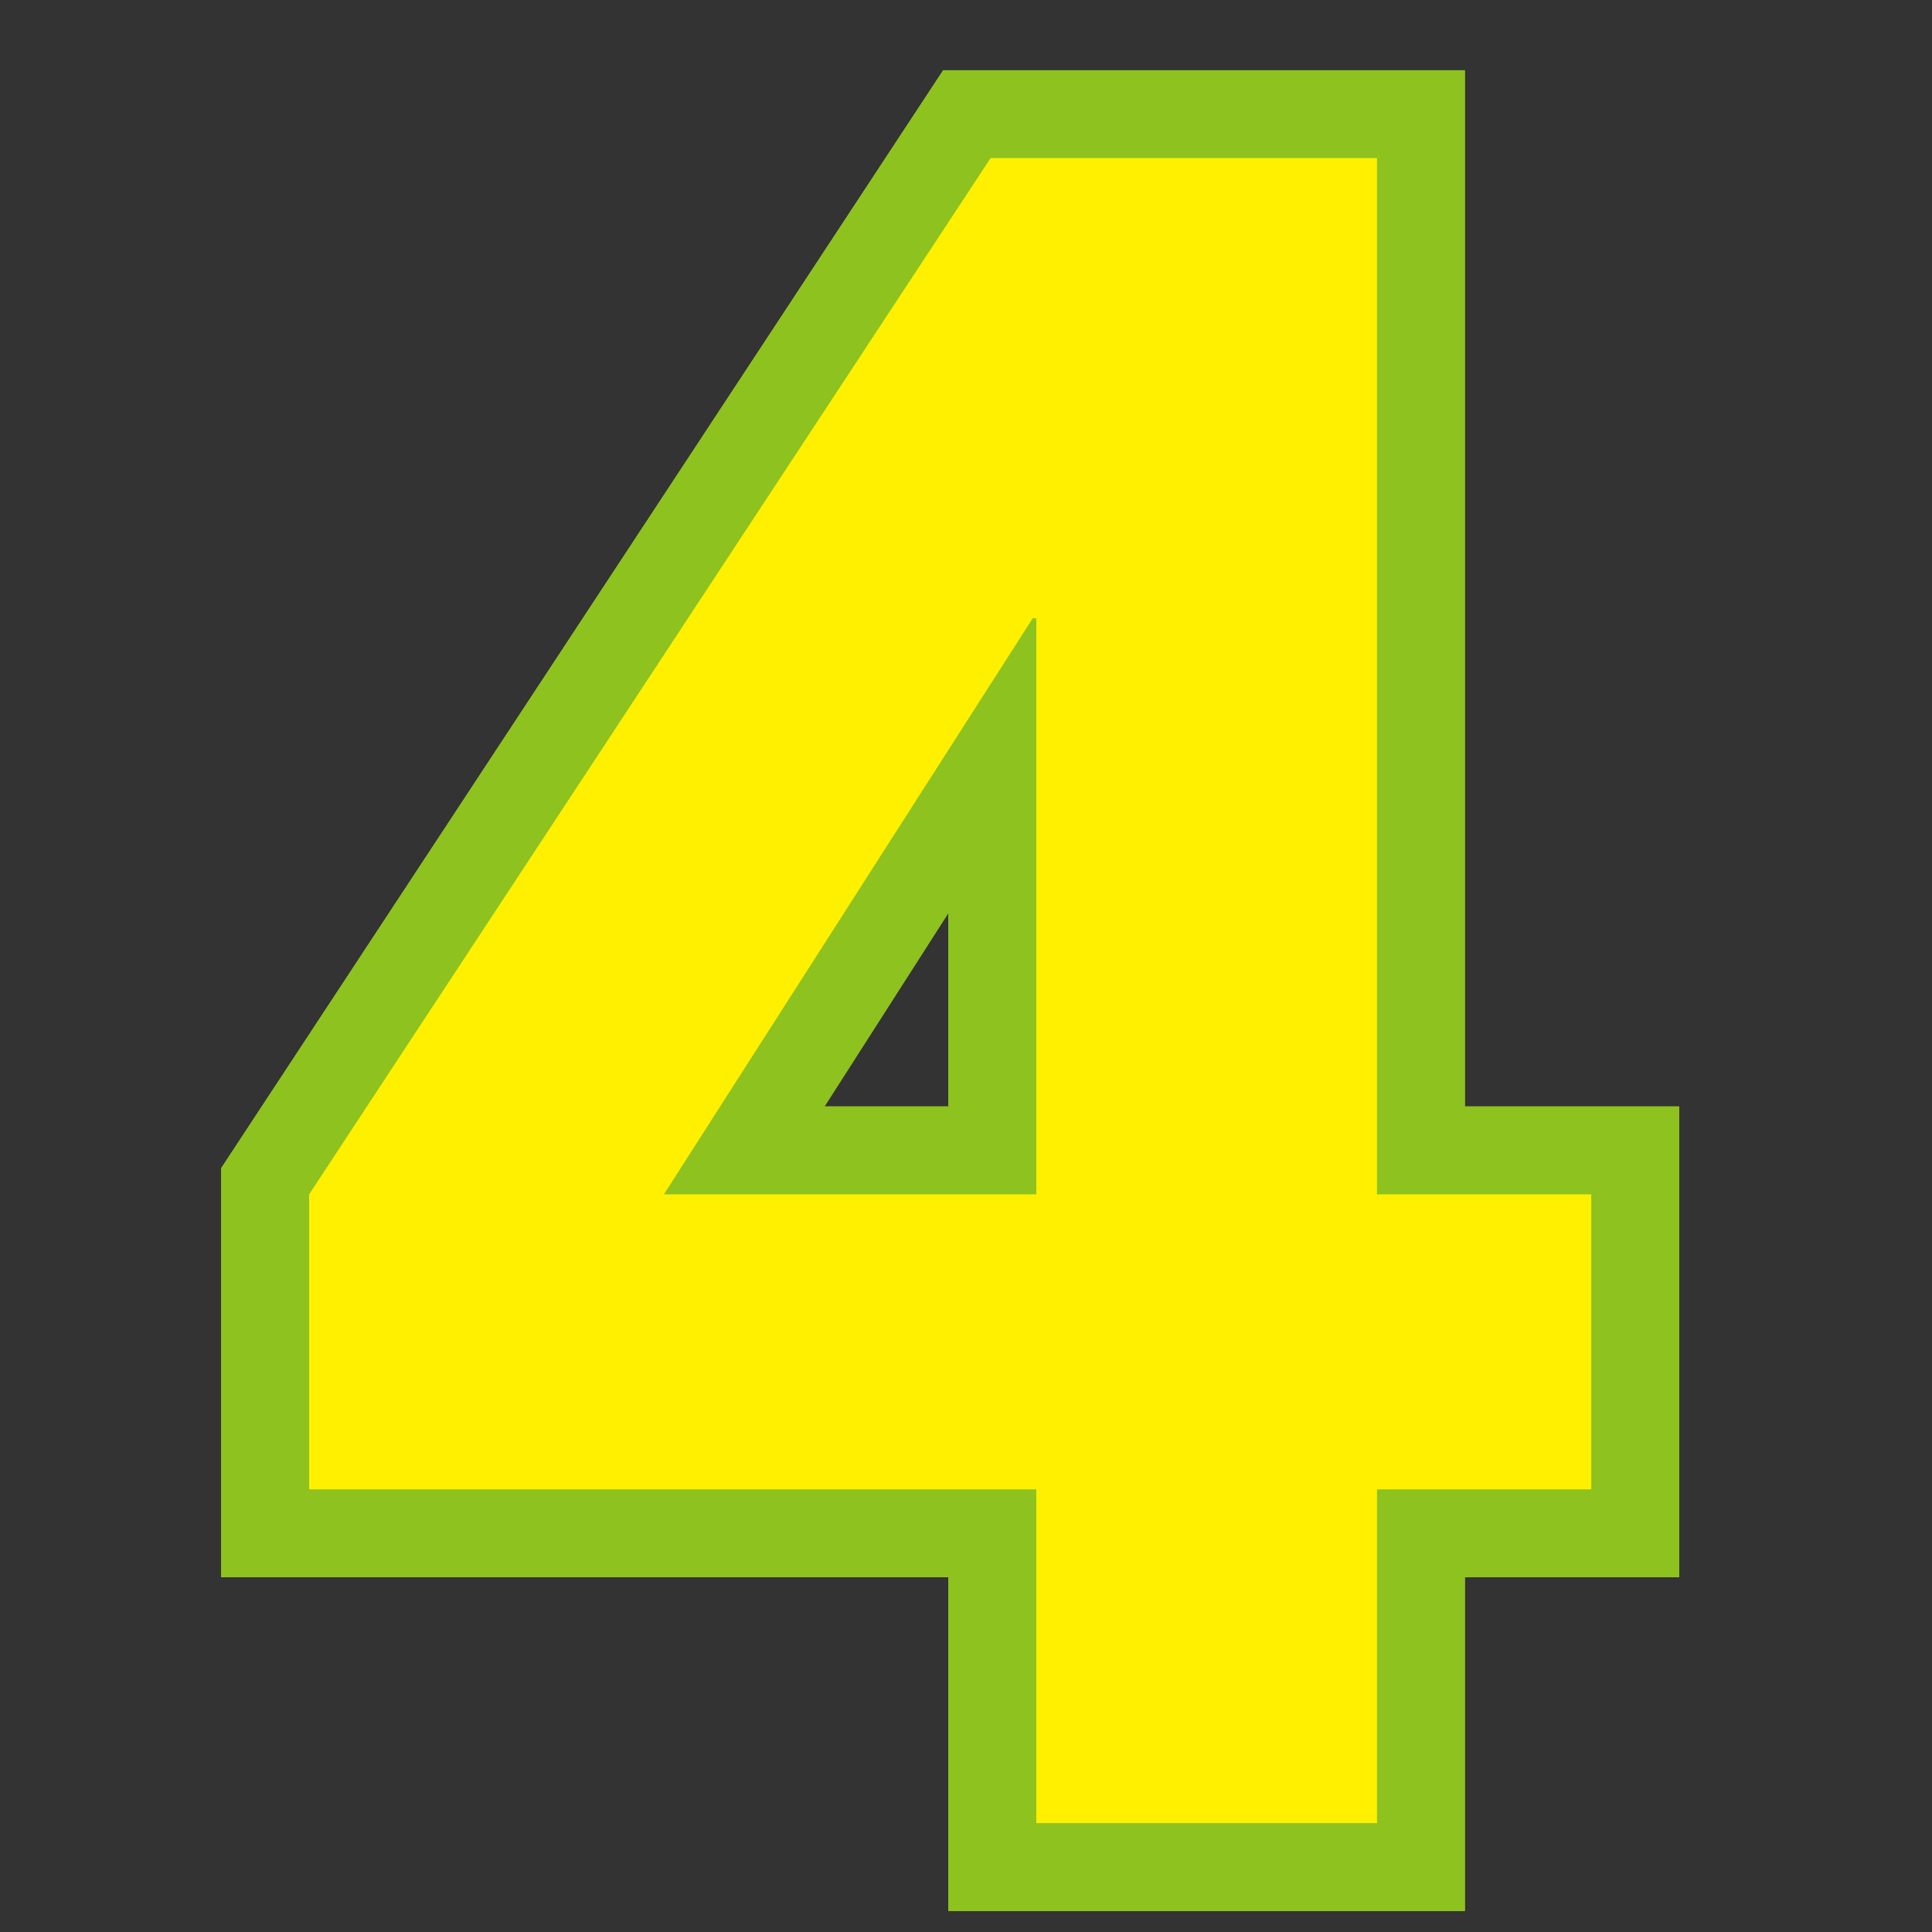
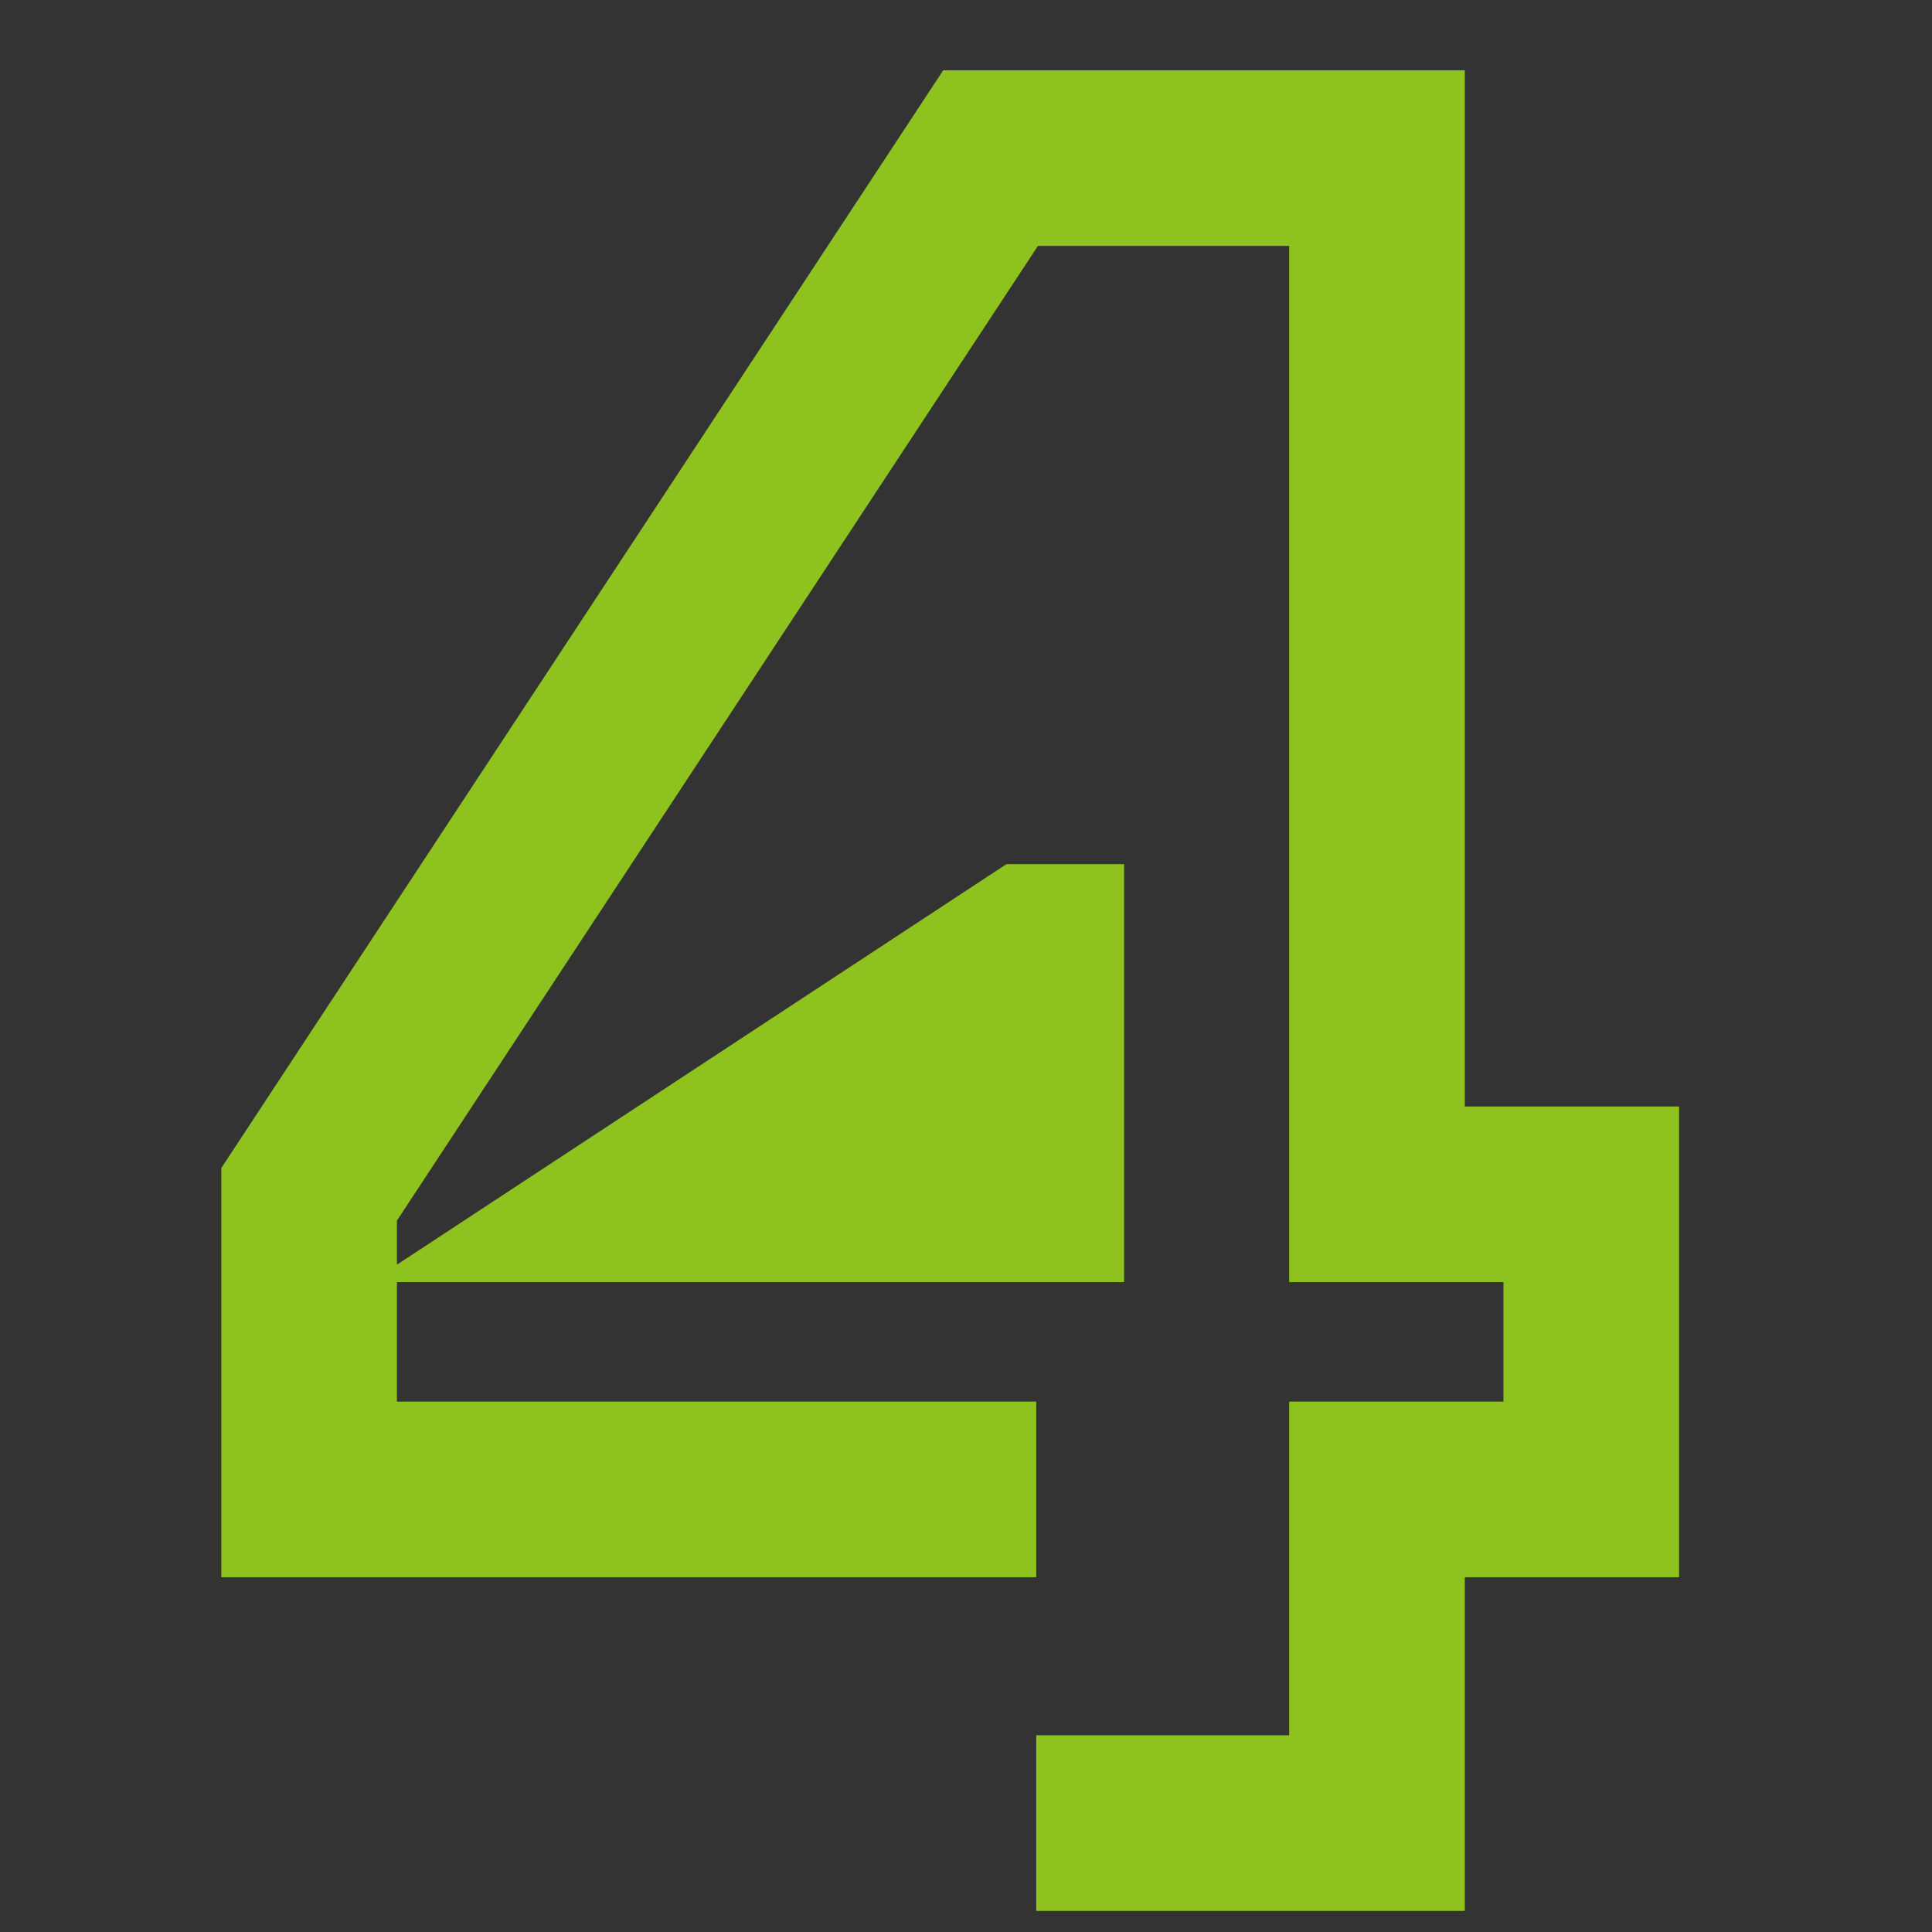
<svg xmlns="http://www.w3.org/2000/svg" width="55" height="55" viewBox="0 0 55 55">
  <rect x="0" y="0" width="55" height="55" fill="#333333" stroke="none" />
  <defs>
    <style>
      .cls-1, .cls-2 {
        fill: none;
      }

      .cls-2 {
        stroke: #8dc21f;
        stroke-width: 5px;
      }

      .cls-3 {
        fill: #fff000;
      }
    </style>
  </defs>
  <g id="レイヤー_2" data-name="レイヤー 2">
    <g id="レイヤー_1-2" data-name="レイヤー 1">
-       <rect class="cls-1" width="55" height="55" />
      <g>
        <g>
-           <path class="cls-2" d="M29.5,48.6H8.8V40.2L28.2,10.7h11V40.2h6.1v8.4H39.2v9.5H29.5Zm0-24.8h-.1L18.9,40.2H29.5Z" transform="translate(0 -6.2)" />
-           <path class="cls-2" d="M29.5,48.6H8.8V40.2L28.2,10.7h11V40.2h6.1v8.4H39.2v9.5H29.5Zm0-24.8h-.1L18.9,40.2H29.5Z" transform="translate(0 -6.2)" />
-           <path class="cls-2" d="M29.5,48.6H8.8V40.2L28.2,10.7h11V40.2h6.1v8.4H39.2v9.5H29.5Zm0-24.8h-.1L18.9,40.2H29.5Z" transform="translate(0 -6.2)" />
+           <path class="cls-2" d="M29.5,48.6H8.8V40.2L28.2,10.7h11V40.2h6.1v8.4H39.2v9.5H29.5m0-24.8h-.1L18.9,40.2H29.5Z" transform="translate(0 -6.2)" />
        </g>
-         <path class="cls-3" d="M29.5,48.6H8.8V40.2L28.2,10.7h11V40.2h6.1v8.4H39.2v9.5H29.5Zm0-24.8h-.1L18.9,40.2H29.5Z" transform="translate(0 -6.2)" />
      </g>
    </g>
  </g>
</svg>